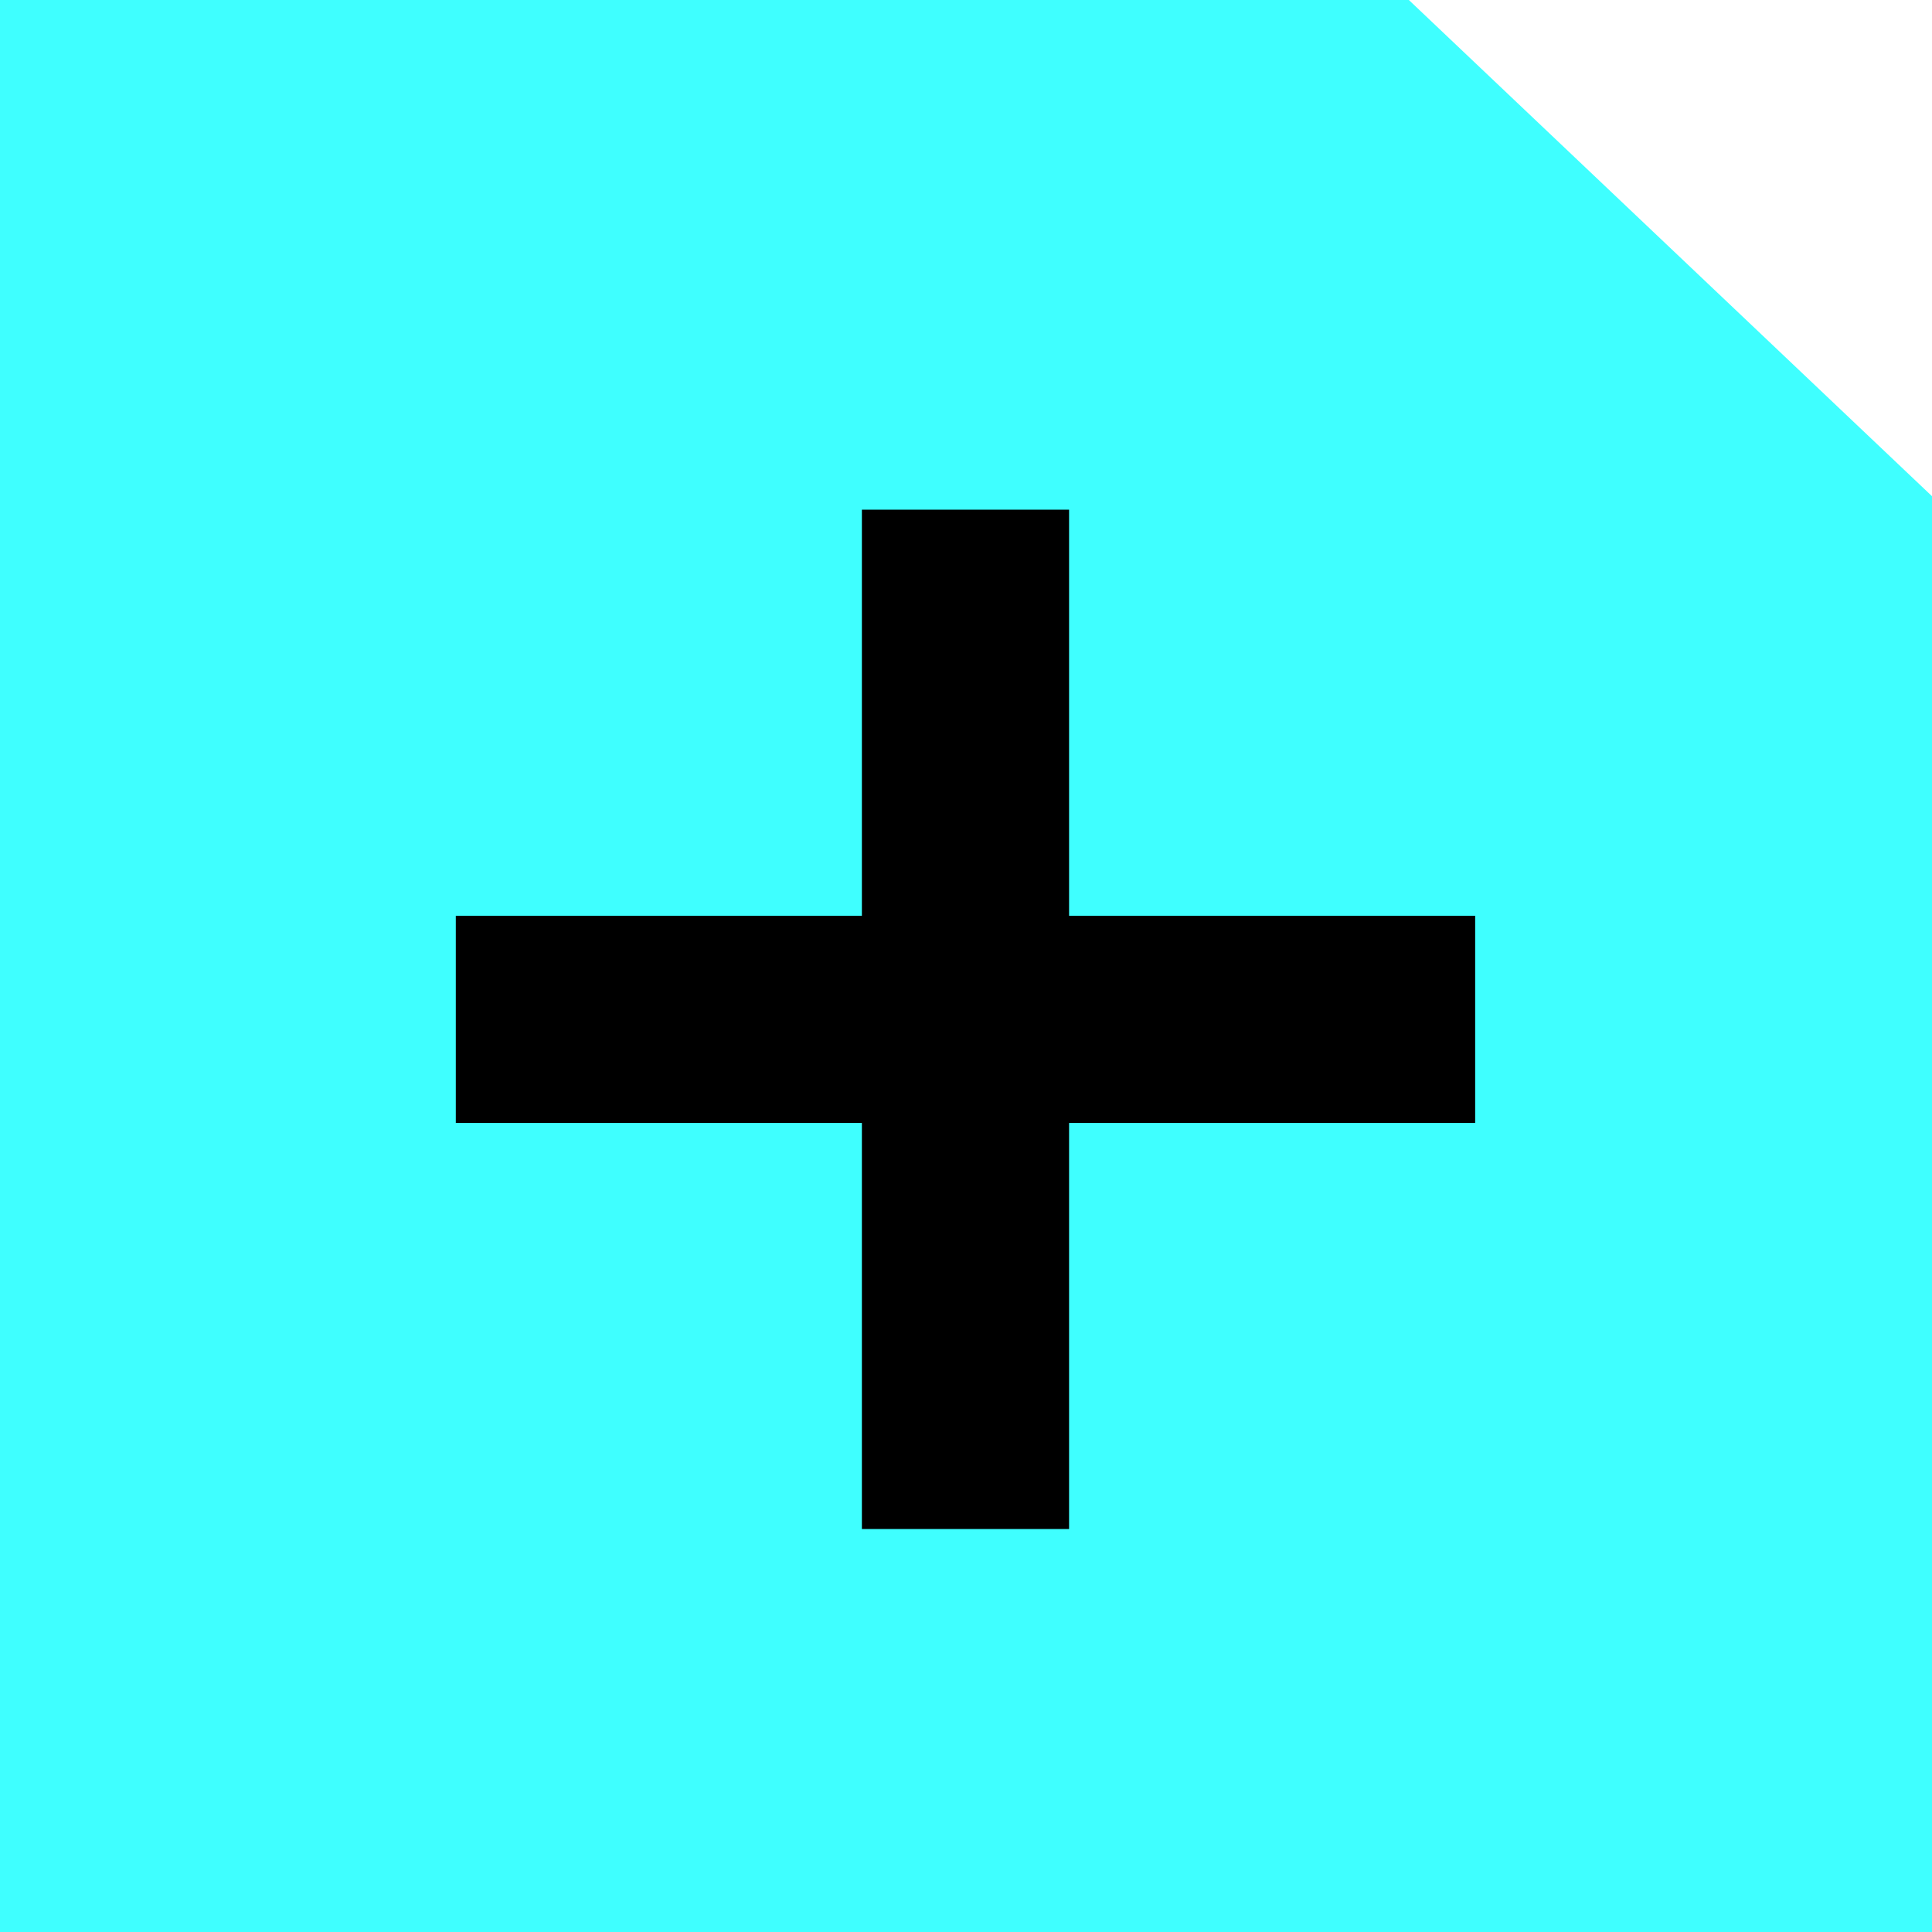
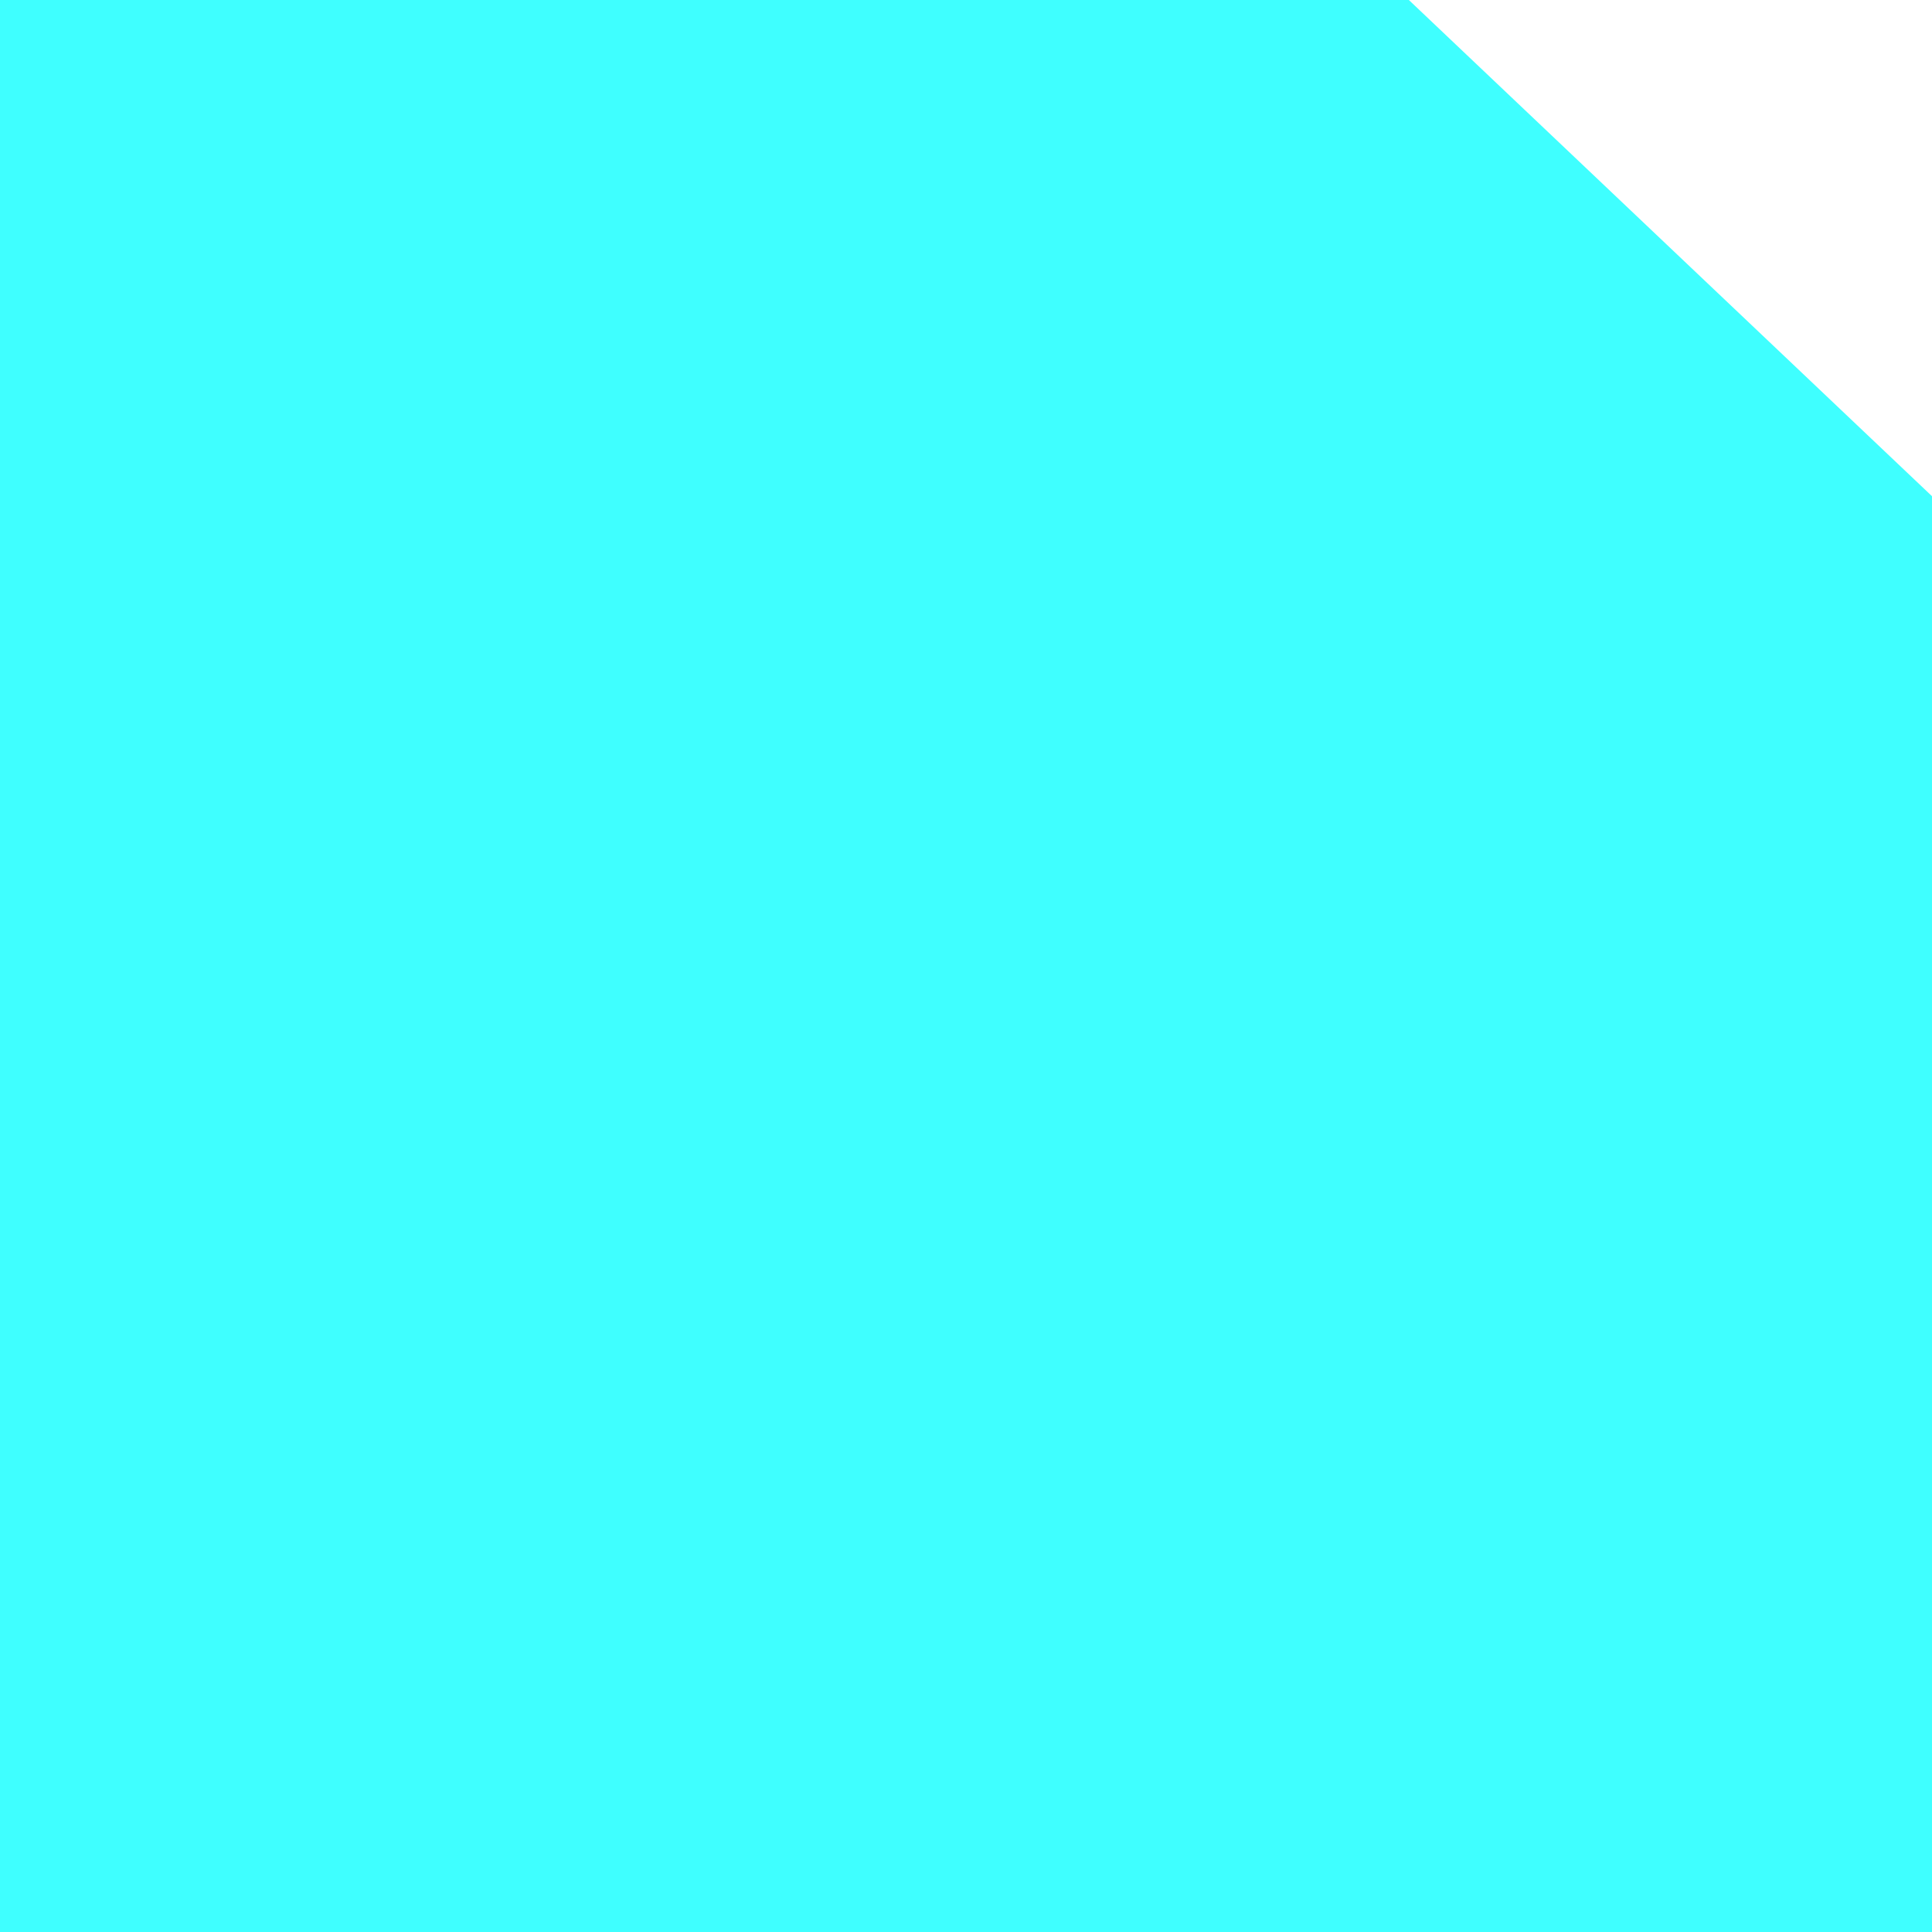
<svg xmlns="http://www.w3.org/2000/svg" id="_圖層_1" data-name="圖層_1" version="1.1" viewBox="0 0 18.65 18.65">
  <defs>
    <style>
      .st0 {
        fill: #3fffff;
      }
    </style>
  </defs>
  <polygon class="st0" points="18.65 18.65 0 18.65 0 0 13.6 0 18.65 4.79 18.65 18.65" />
-   <polygon points="14.24 8.84 10.32 8.84 10.32 4.92 8.32 4.92 8.32 8.84 4.4 8.84 4.4 10.84 8.32 10.84 8.32 14.76 10.32 14.76 10.32 10.84 14.24 10.84 14.24 8.84" />
</svg>